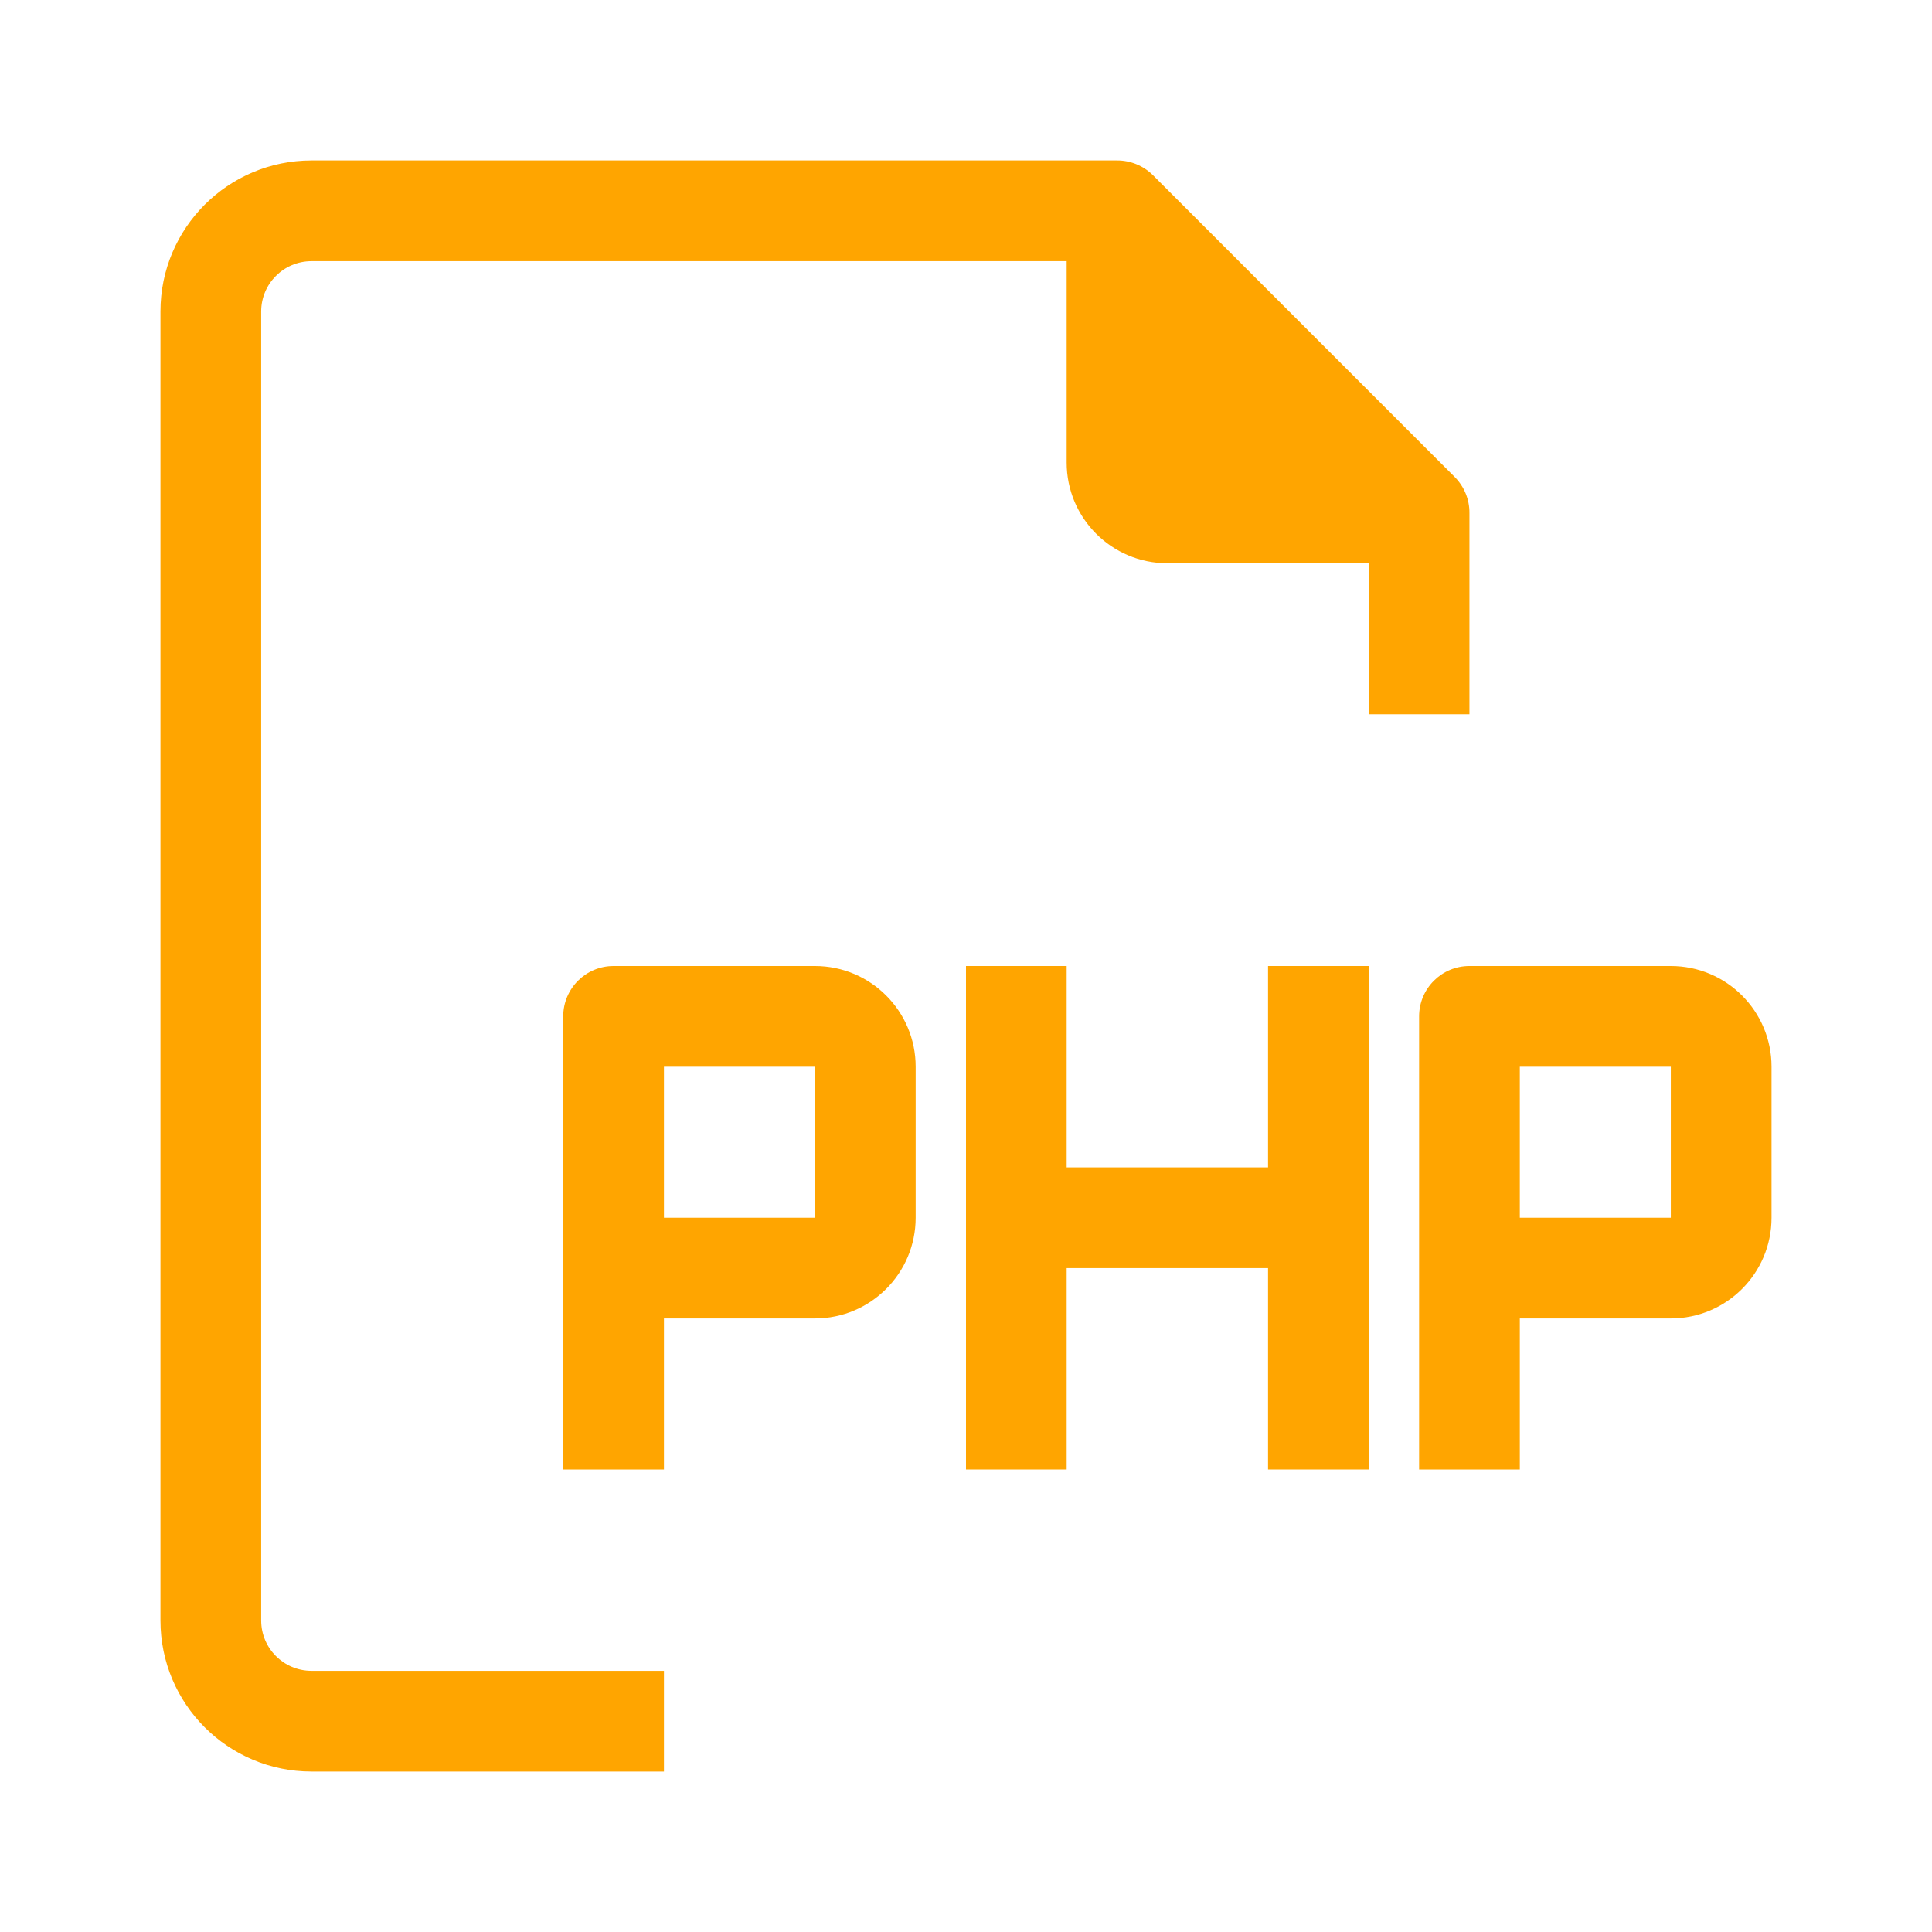
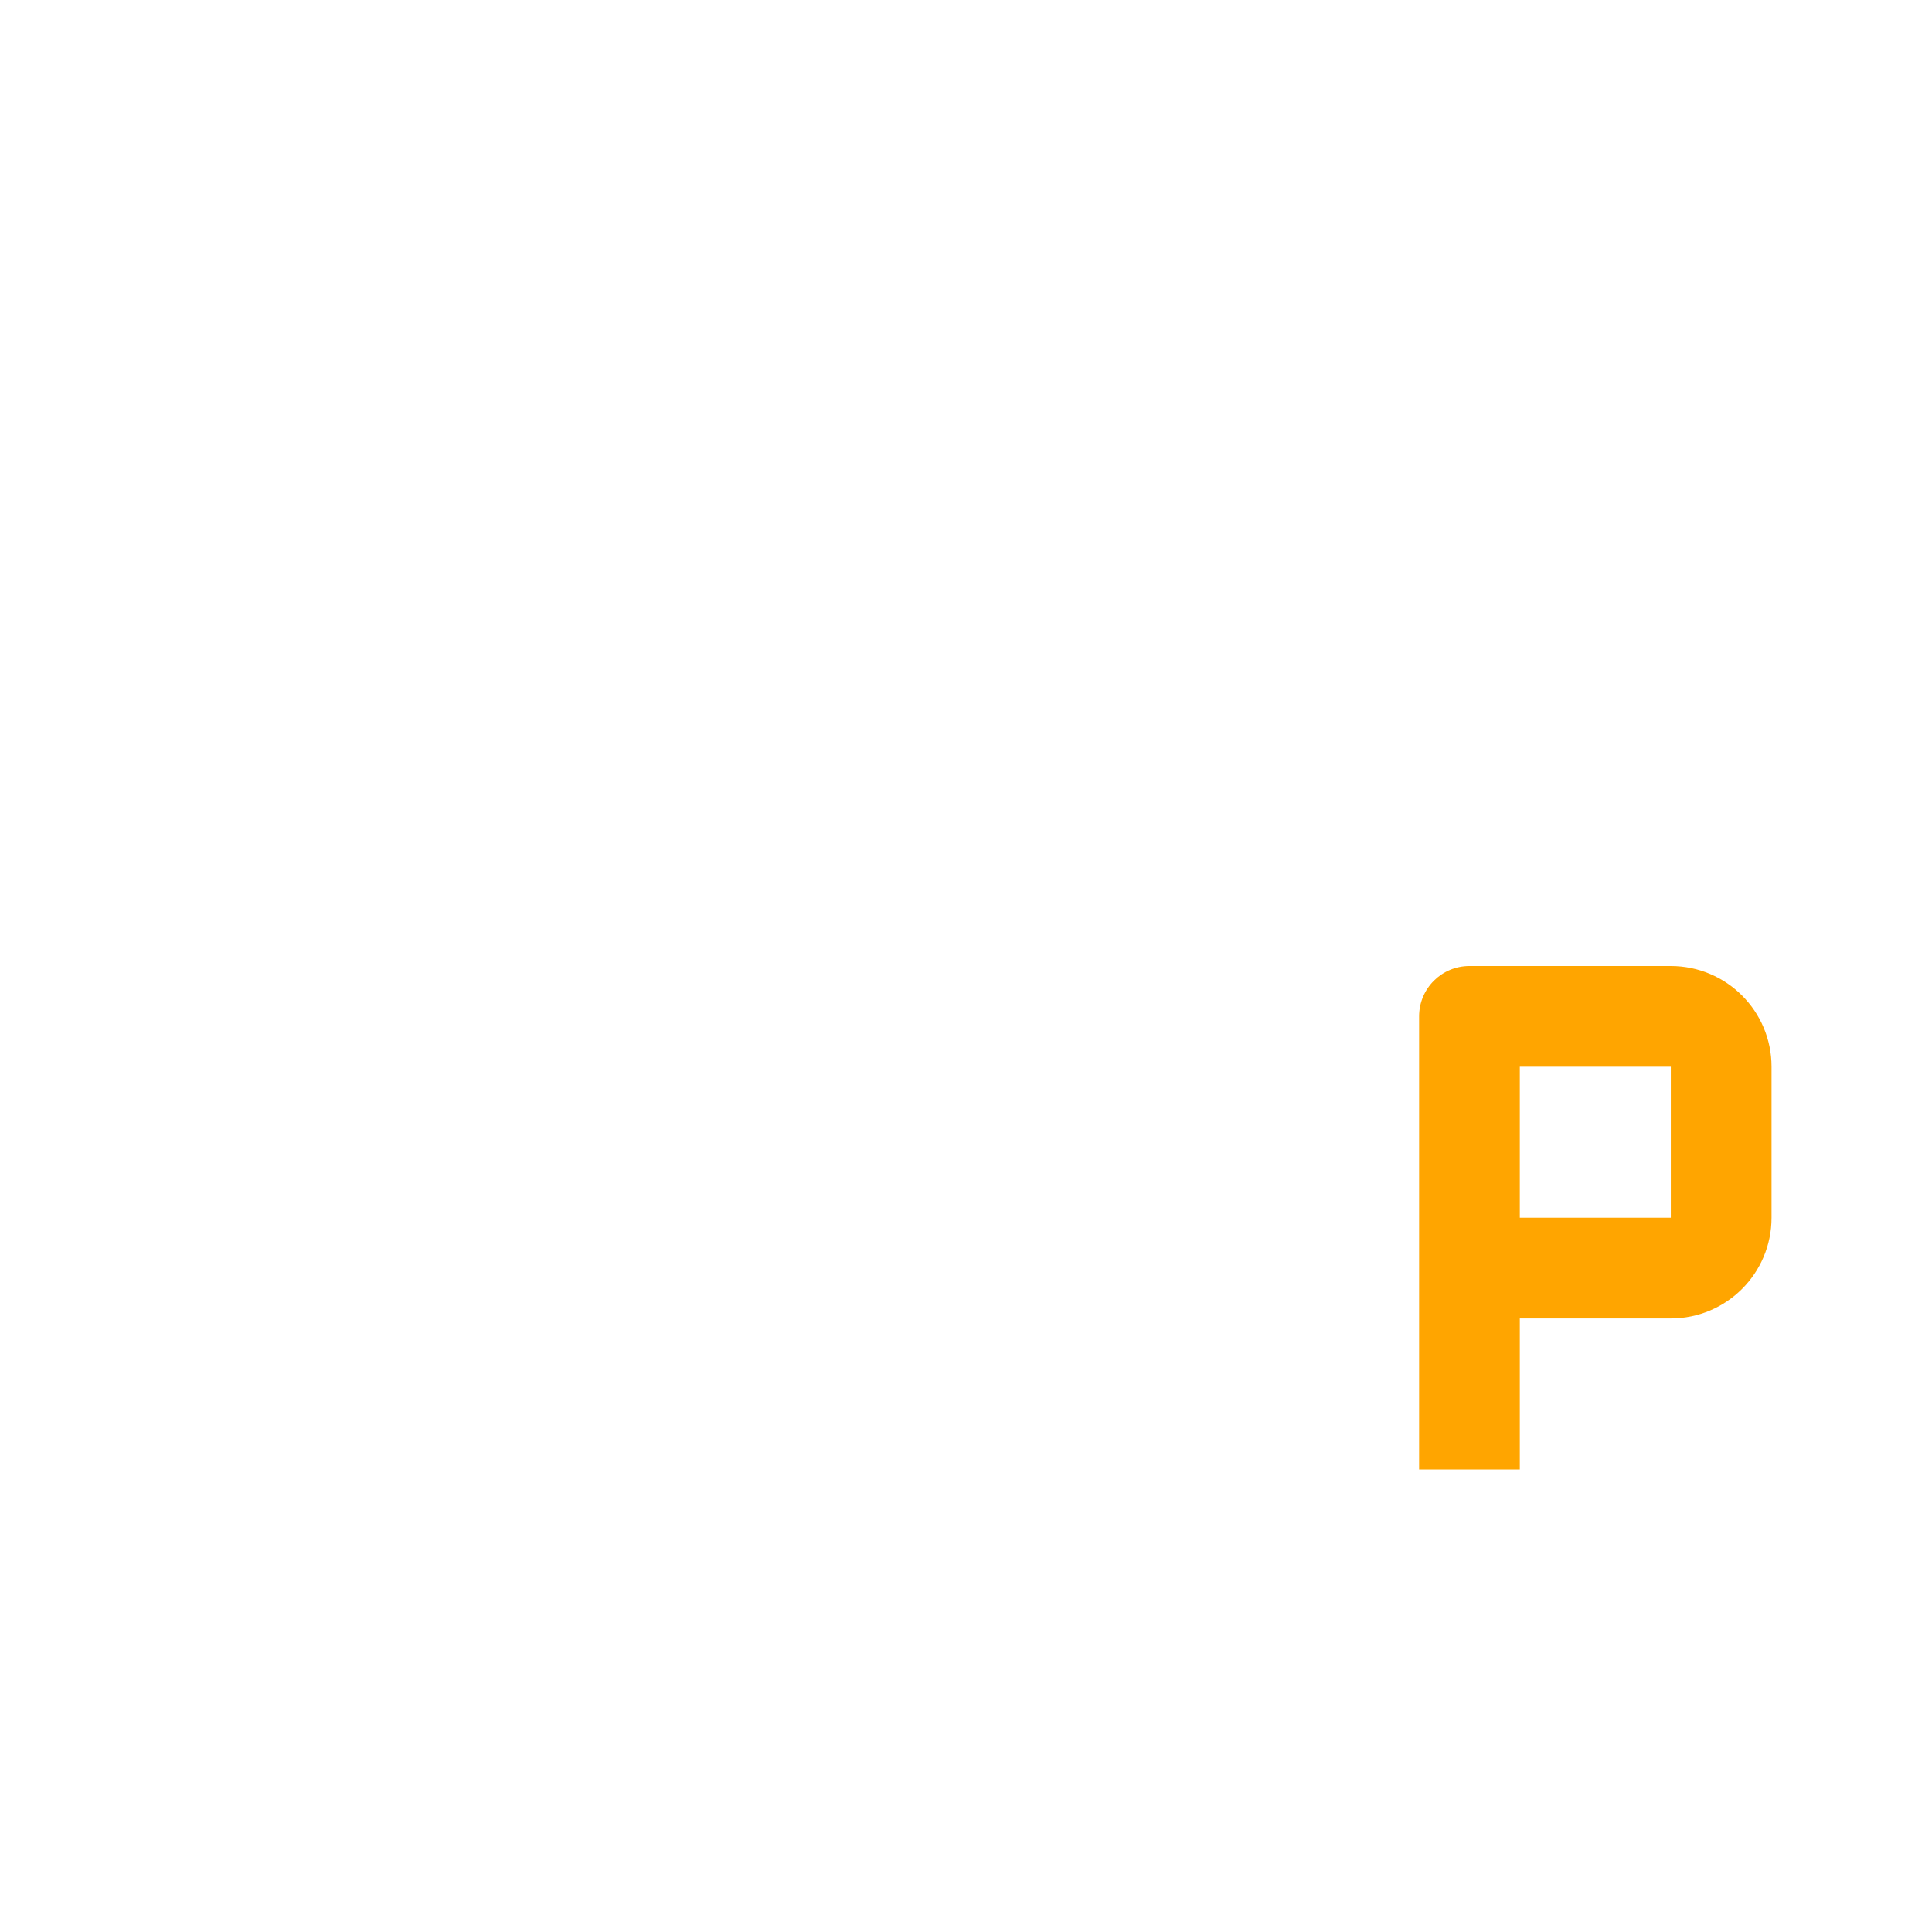
<svg xmlns="http://www.w3.org/2000/svg" width="38" height="38" viewBox="0 0 38 38" fill="none">
-   <path d="M28.902 14.049V10.088C28.904 9.825 28.8 9.572 28.615 9.385L22.674 3.443C22.487 3.258 22.234 3.155 21.971 3.156H6.127C4.486 3.156 3.156 4.486 3.156 6.127V31.873C3.156 33.514 4.486 34.844 6.127 34.844H13.059V32.863H6.127C5.58 32.863 5.137 32.42 5.137 31.873V6.127C5.137 5.58 5.58 5.137 6.127 5.137H20.98V9.098C20.98 10.191 21.867 11.078 22.961 11.078H26.922V14.049H28.902Z" fill="#FFA500" />
-   <path d="M16.029 19H12.068C11.521 19 11.078 19.444 11.078 19.991V28.903H13.059V25.932H16.029C17.123 25.932 18.01 25.045 18.01 23.951V20.981C18.01 19.887 17.123 19 16.029 19ZM16.029 23.951H13.059V20.981H16.029V23.951Z" fill="#FFA500" />
  <path d="M32.863 19H28.902C28.355 19 27.912 19.444 27.912 19.991V28.903H29.893V25.932H32.863C33.957 25.932 34.844 25.045 34.844 23.951V20.981C34.844 19.887 33.957 19 32.863 19ZM32.863 23.951H29.893V20.981H32.863V23.951Z" fill="#FFA500" />
-   <path d="M24.941 22.961H20.98V19H19V28.903H20.98V24.942H24.941V28.903H26.922V19H24.941V22.961Z" fill="#FFA500" />
</svg>